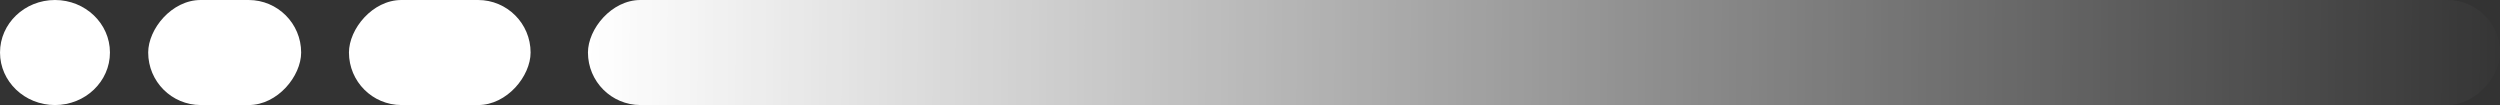
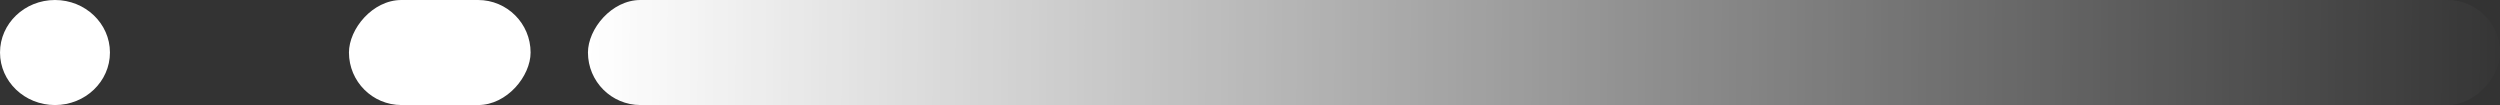
<svg xmlns="http://www.w3.org/2000/svg" width="238" height="10" fill="none" viewBox="0 0 238 10">
  <rect x="0" y="0" width="238" height="10" fill="#333333" stroke="none" />
  <ellipse cx="5.233" cy="5" fill="#fff" rx="5.233" ry="5" transform="matrix(-1 0 0 1 10.467 0)" />
-   <rect width="14.562" height="10" fill="#fff" rx="5" transform="matrix(-1 0 0 1 28.67 0)" />
  <rect width="17.293" height="10" fill="#fff" rx="5" transform="matrix(-1 0 0 1 50.513 0)" />
  <rect width="182.027" height="10" fill="url(#a)" rx="5" transform="matrix(-1 0 0 1 238 0)" />
  <defs>
    <linearGradient id="a" x1="182.027" x2="-2.047" y1="0" y2=".953" gradientUnits="userSpaceOnUse">
      <stop stop-color="#fff" />
      <stop offset="1" stop-color="#fff" stop-opacity="0" />
    </linearGradient>
  </defs>
</svg>